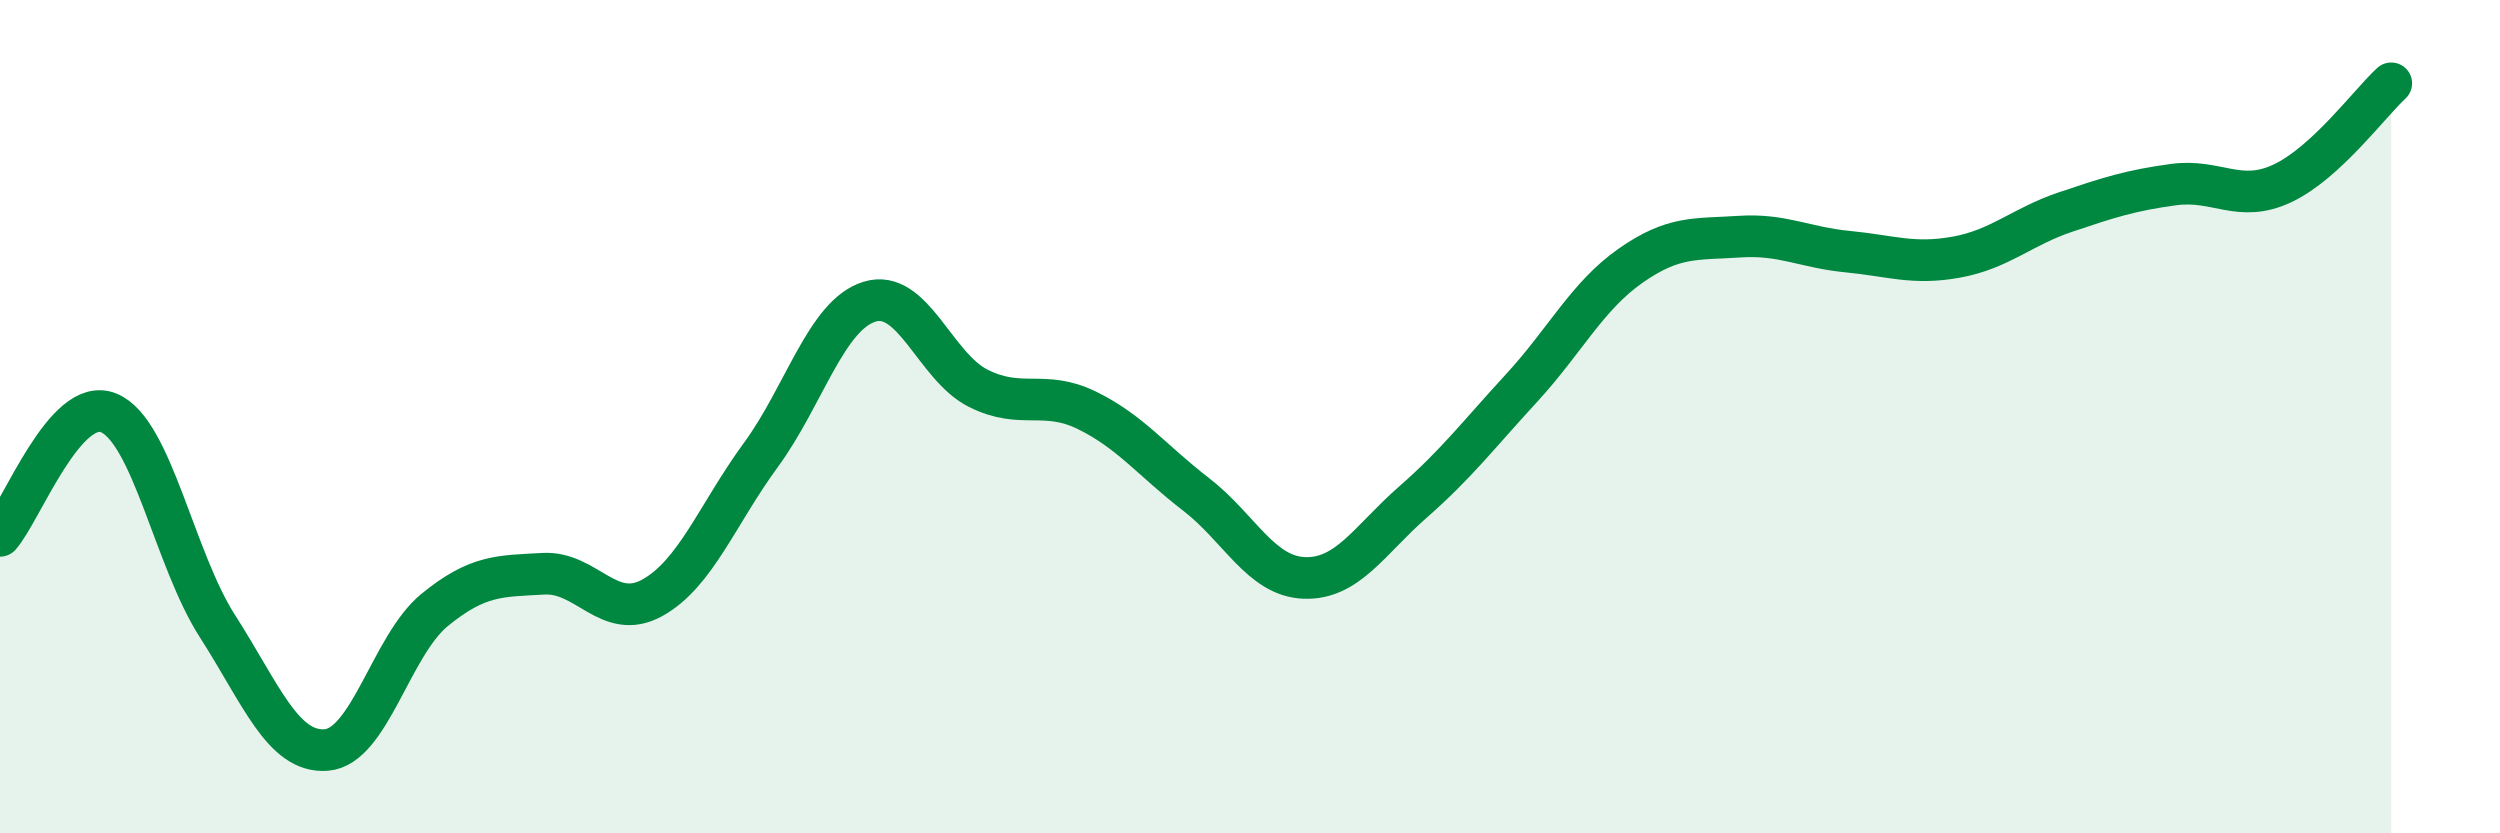
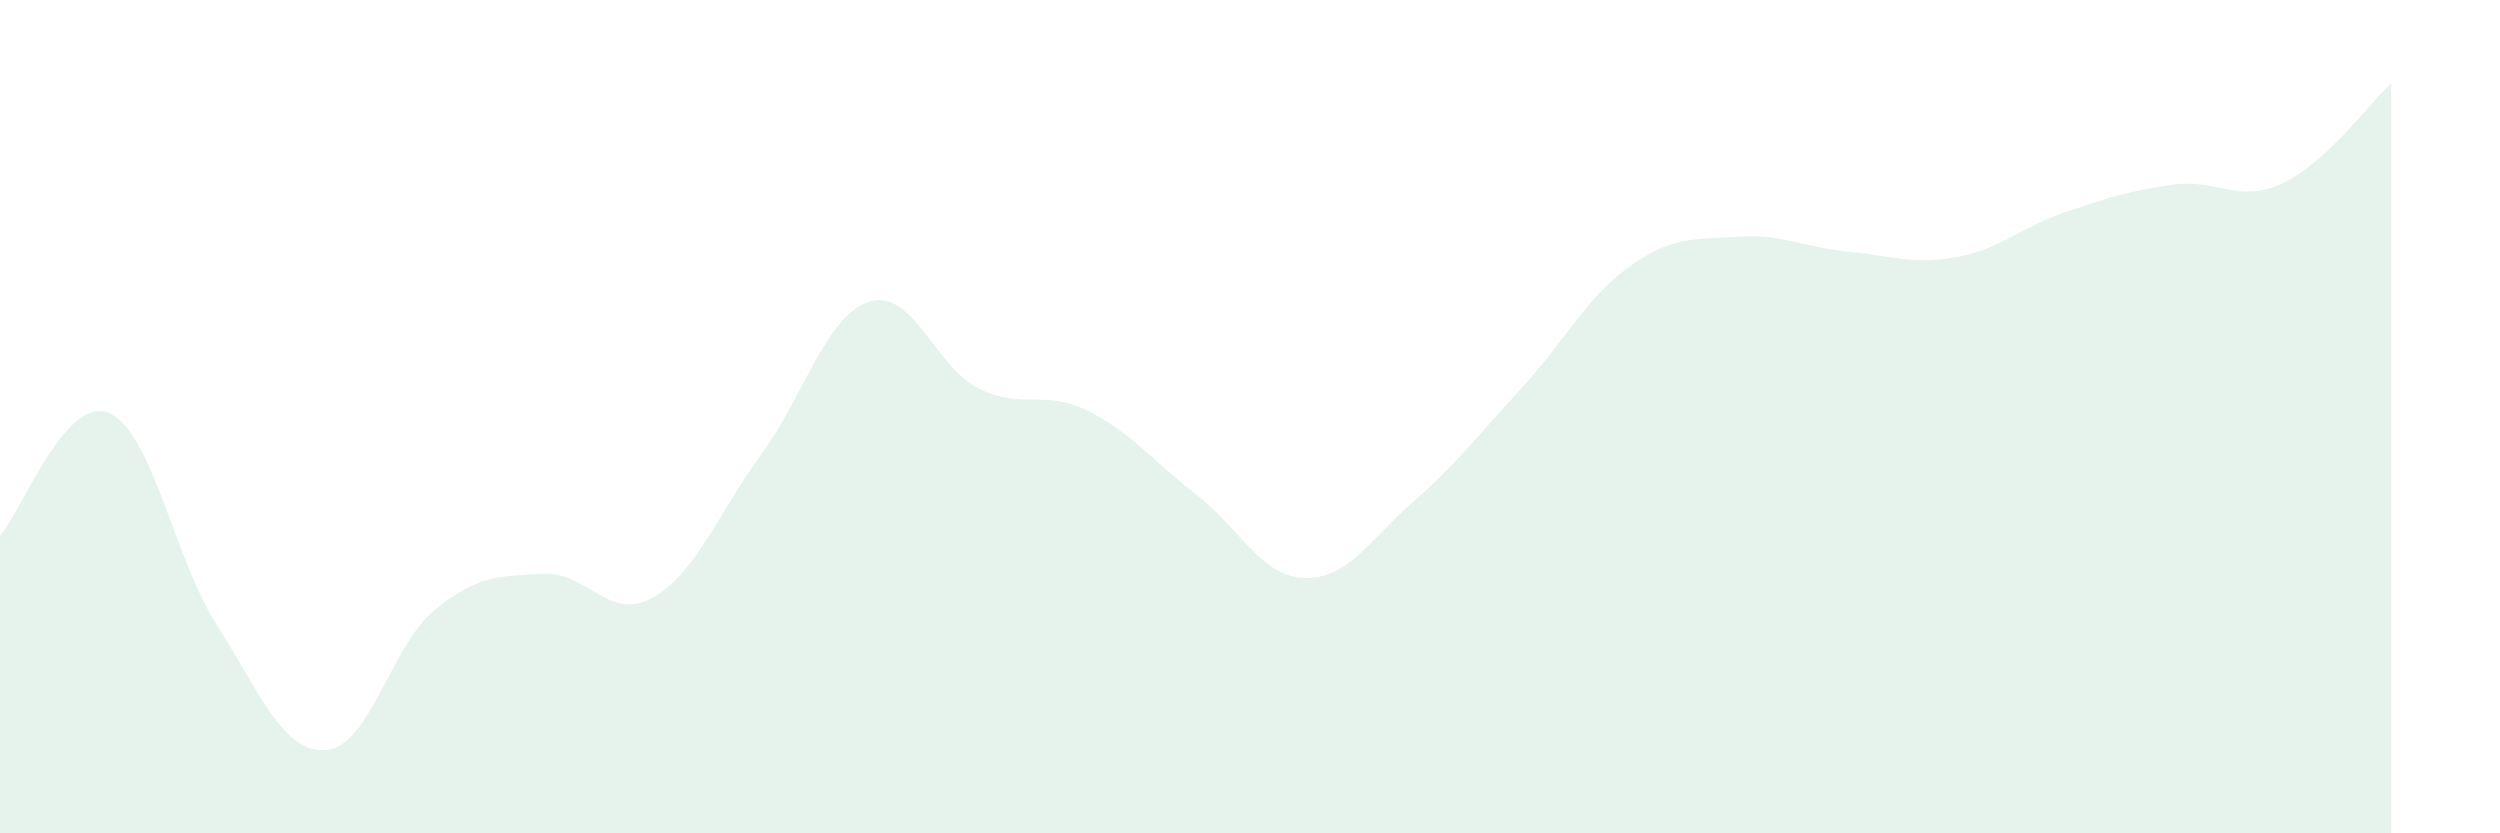
<svg xmlns="http://www.w3.org/2000/svg" width="60" height="20" viewBox="0 0 60 20">
  <path d="M 0,12.86 C 0.52,12.27 1.57,9.48 2.61,9.91 C 3.65,10.34 4.18,13.41 5.22,15.03 C 6.26,16.65 6.79,18.08 7.83,18 C 8.87,17.92 9.39,15.49 10.43,14.64 C 11.47,13.79 12,13.83 13.04,13.77 C 14.08,13.71 14.61,14.92 15.65,14.35 C 16.69,13.78 17.22,12.34 18.26,10.92 C 19.3,9.5 19.83,7.56 20.87,7.24 C 21.91,6.92 22.44,8.8 23.48,9.32 C 24.52,9.84 25.05,9.34 26.09,9.85 C 27.13,10.36 27.66,11.06 28.7,11.86 C 29.74,12.66 30.26,13.83 31.3,13.87 C 32.34,13.91 32.87,12.96 33.91,12.05 C 34.95,11.14 35.48,10.44 36.52,9.31 C 37.56,8.18 38.09,7.11 39.13,6.38 C 40.17,5.65 40.7,5.75 41.74,5.68 C 42.78,5.61 43.31,5.94 44.35,6.04 C 45.39,6.14 45.92,6.36 46.96,6.17 C 48,5.98 48.53,5.44 49.57,5.09 C 50.61,4.74 51.13,4.57 52.17,4.43 C 53.21,4.29 53.74,4.89 54.78,4.4 C 55.82,3.91 56.87,2.48 57.39,2L57.39 20L0 20Z" fill="#008740" opacity="0.1" stroke-linecap="round" stroke-linejoin="round" />
-   <path d="M 0,12.86 C 0.52,12.27 1.57,9.48 2.61,9.91 C 3.65,10.34 4.18,13.41 5.22,15.03 C 6.26,16.65 6.79,18.08 7.83,18 C 8.87,17.92 9.39,15.49 10.43,14.64 C 11.47,13.79 12,13.83 13.04,13.77 C 14.08,13.71 14.61,14.92 15.65,14.35 C 16.69,13.78 17.22,12.34 18.26,10.92 C 19.3,9.5 19.83,7.56 20.87,7.24 C 21.91,6.92 22.44,8.8 23.48,9.32 C 24.52,9.84 25.05,9.34 26.09,9.85 C 27.13,10.36 27.66,11.06 28.7,11.86 C 29.74,12.66 30.26,13.83 31.3,13.87 C 32.34,13.91 32.87,12.96 33.91,12.05 C 34.95,11.14 35.48,10.44 36.52,9.31 C 37.56,8.18 38.09,7.11 39.13,6.38 C 40.17,5.65 40.7,5.75 41.74,5.68 C 42.78,5.61 43.31,5.94 44.35,6.04 C 45.39,6.14 45.92,6.36 46.96,6.17 C 48,5.98 48.53,5.44 49.57,5.09 C 50.61,4.74 51.13,4.57 52.17,4.43 C 53.21,4.29 53.74,4.89 54.78,4.4 C 55.82,3.91 56.87,2.48 57.39,2" stroke="#008740" stroke-width="1" fill="none" stroke-linecap="round" stroke-linejoin="round" />
</svg>